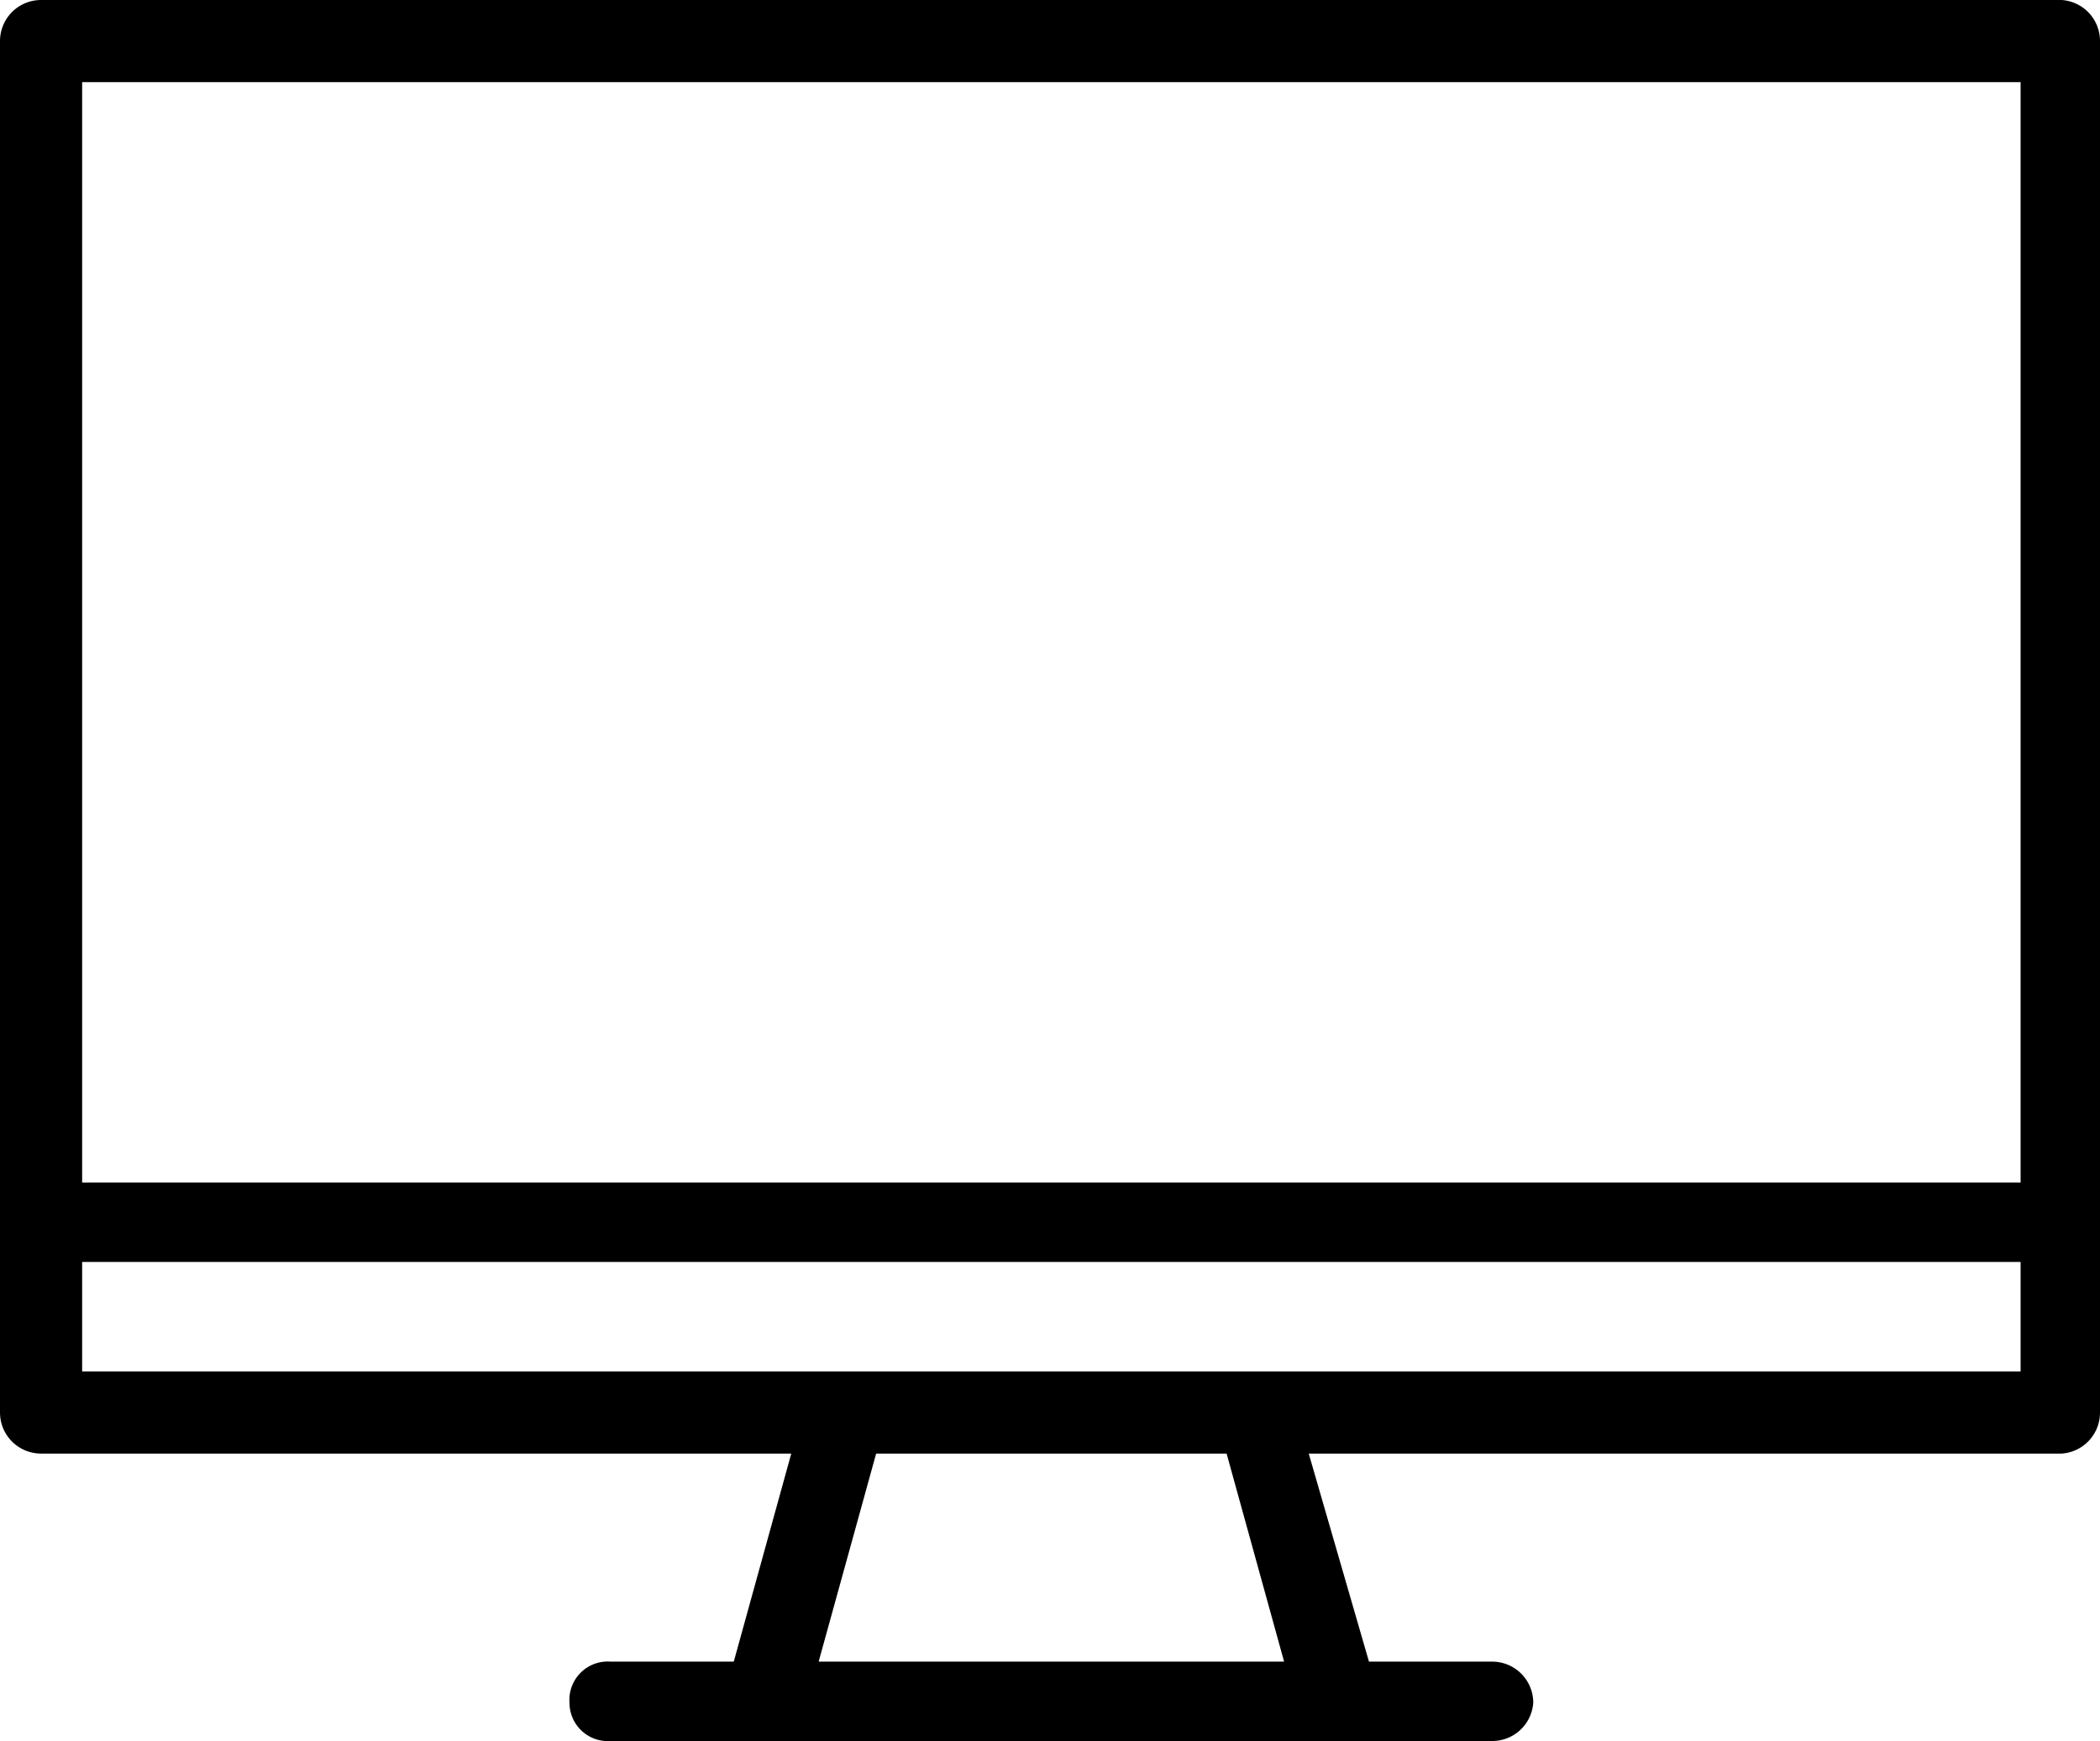
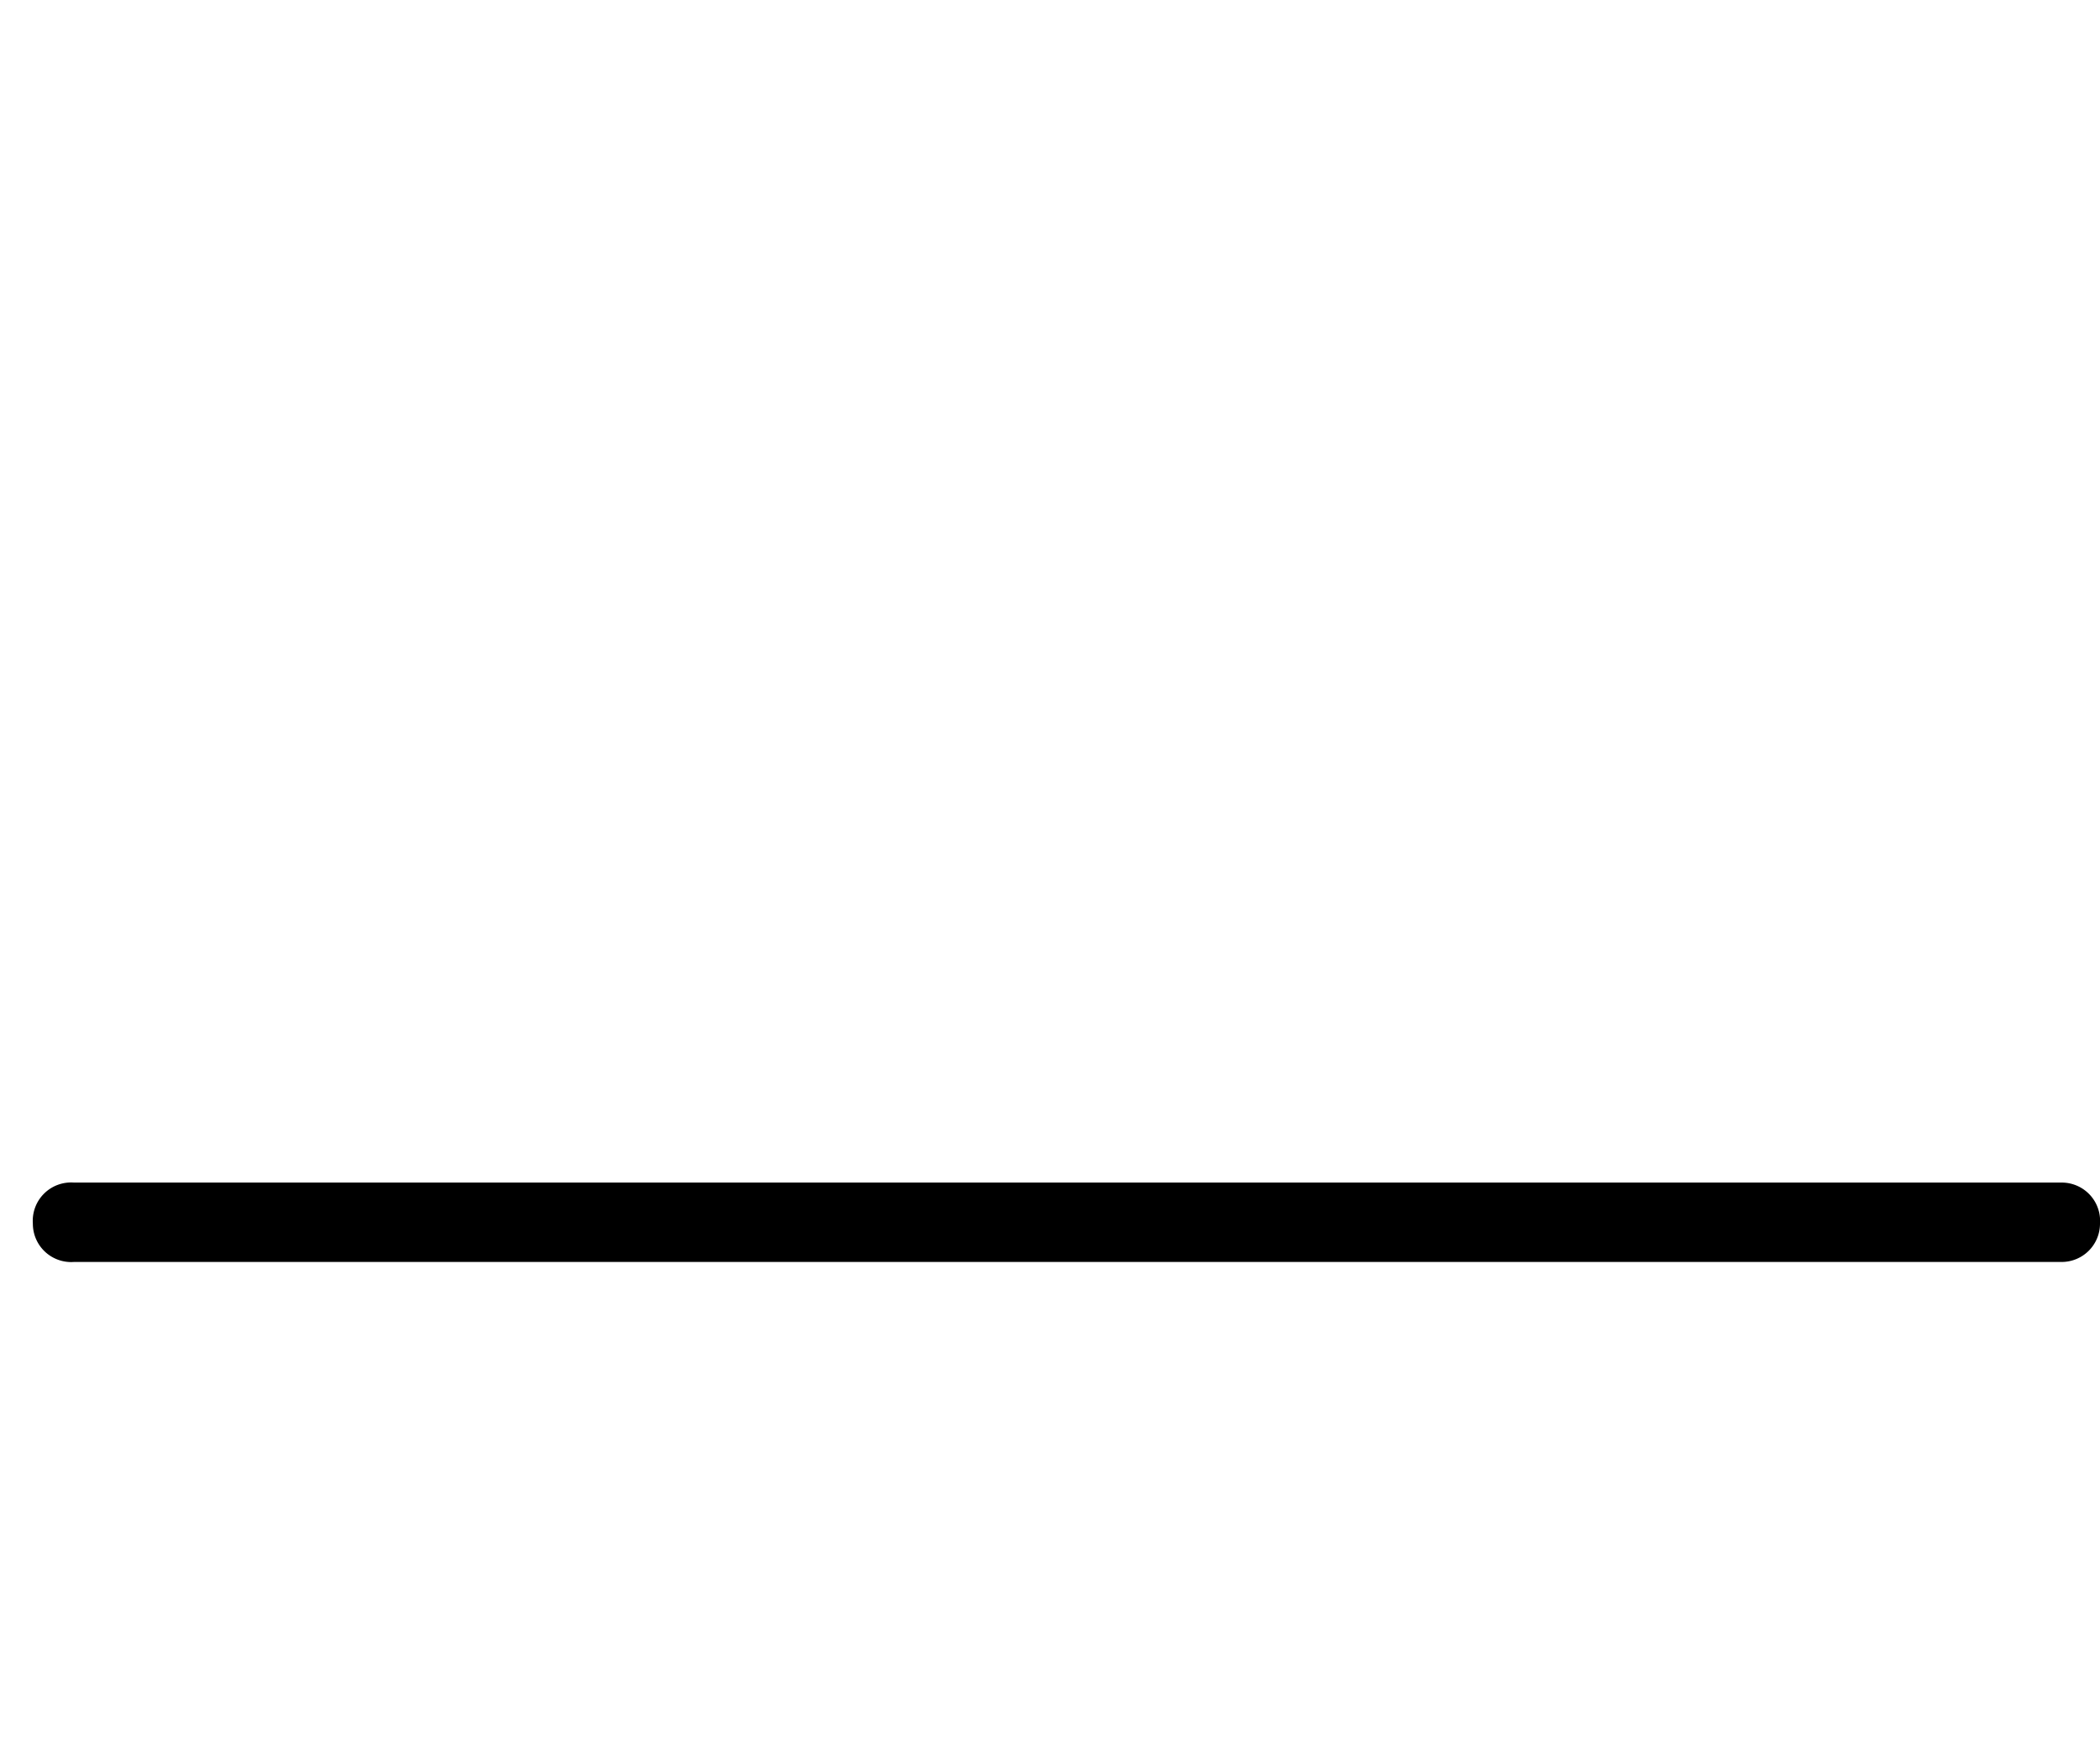
<svg xmlns="http://www.w3.org/2000/svg" viewBox="0 0 76.7 63.6">
  <title>icon_TV</title>
  <g id="bd06d875-3c86-434c-b7f9-6600429af35c" data-name="Livello 2">
    <g id="af0cb1c2-4d56-4094-b3fb-8c37dcafc4a9" data-name="Livello 3">
      <g id="aa678f6c-fb07-42a2-b0de-33c76e653f04" data-name="TV">
-         <path d="M75.3,0H1.5A1.5,1.5,0,0,0,0,1.5V51.6a1.5,1.5,0,0,0,1.5,1.5H28.9l-2.1,7.6H22.3a1.4,1.4,0,0,0-1.5,1.5,1.4,1.4,0,0,0,1.5,1.4H54.5A1.5,1.5,0,0,0,56,62.2a1.5,1.5,0,0,0-1.5-1.5H50l-2.2-7.6H75.3a1.5,1.5,0,0,0,1.4-1.5V1.5A1.5,1.5,0,0,0,75.3,0ZM46.9,60.7h-17L32,53.1H44.8ZM73.8,50.1H3V3H73.8Z" />
        <path d="M75.3,46.1H2.7a1.4,1.4,0,0,1-1.5-1.4,1.4,1.4,0,0,1,1.5-1.5H75.3a1.4,1.4,0,0,1,1.4,1.5A1.4,1.4,0,0,1,75.3,46.1Z" />
      </g>
    </g>
  </g>
</svg>